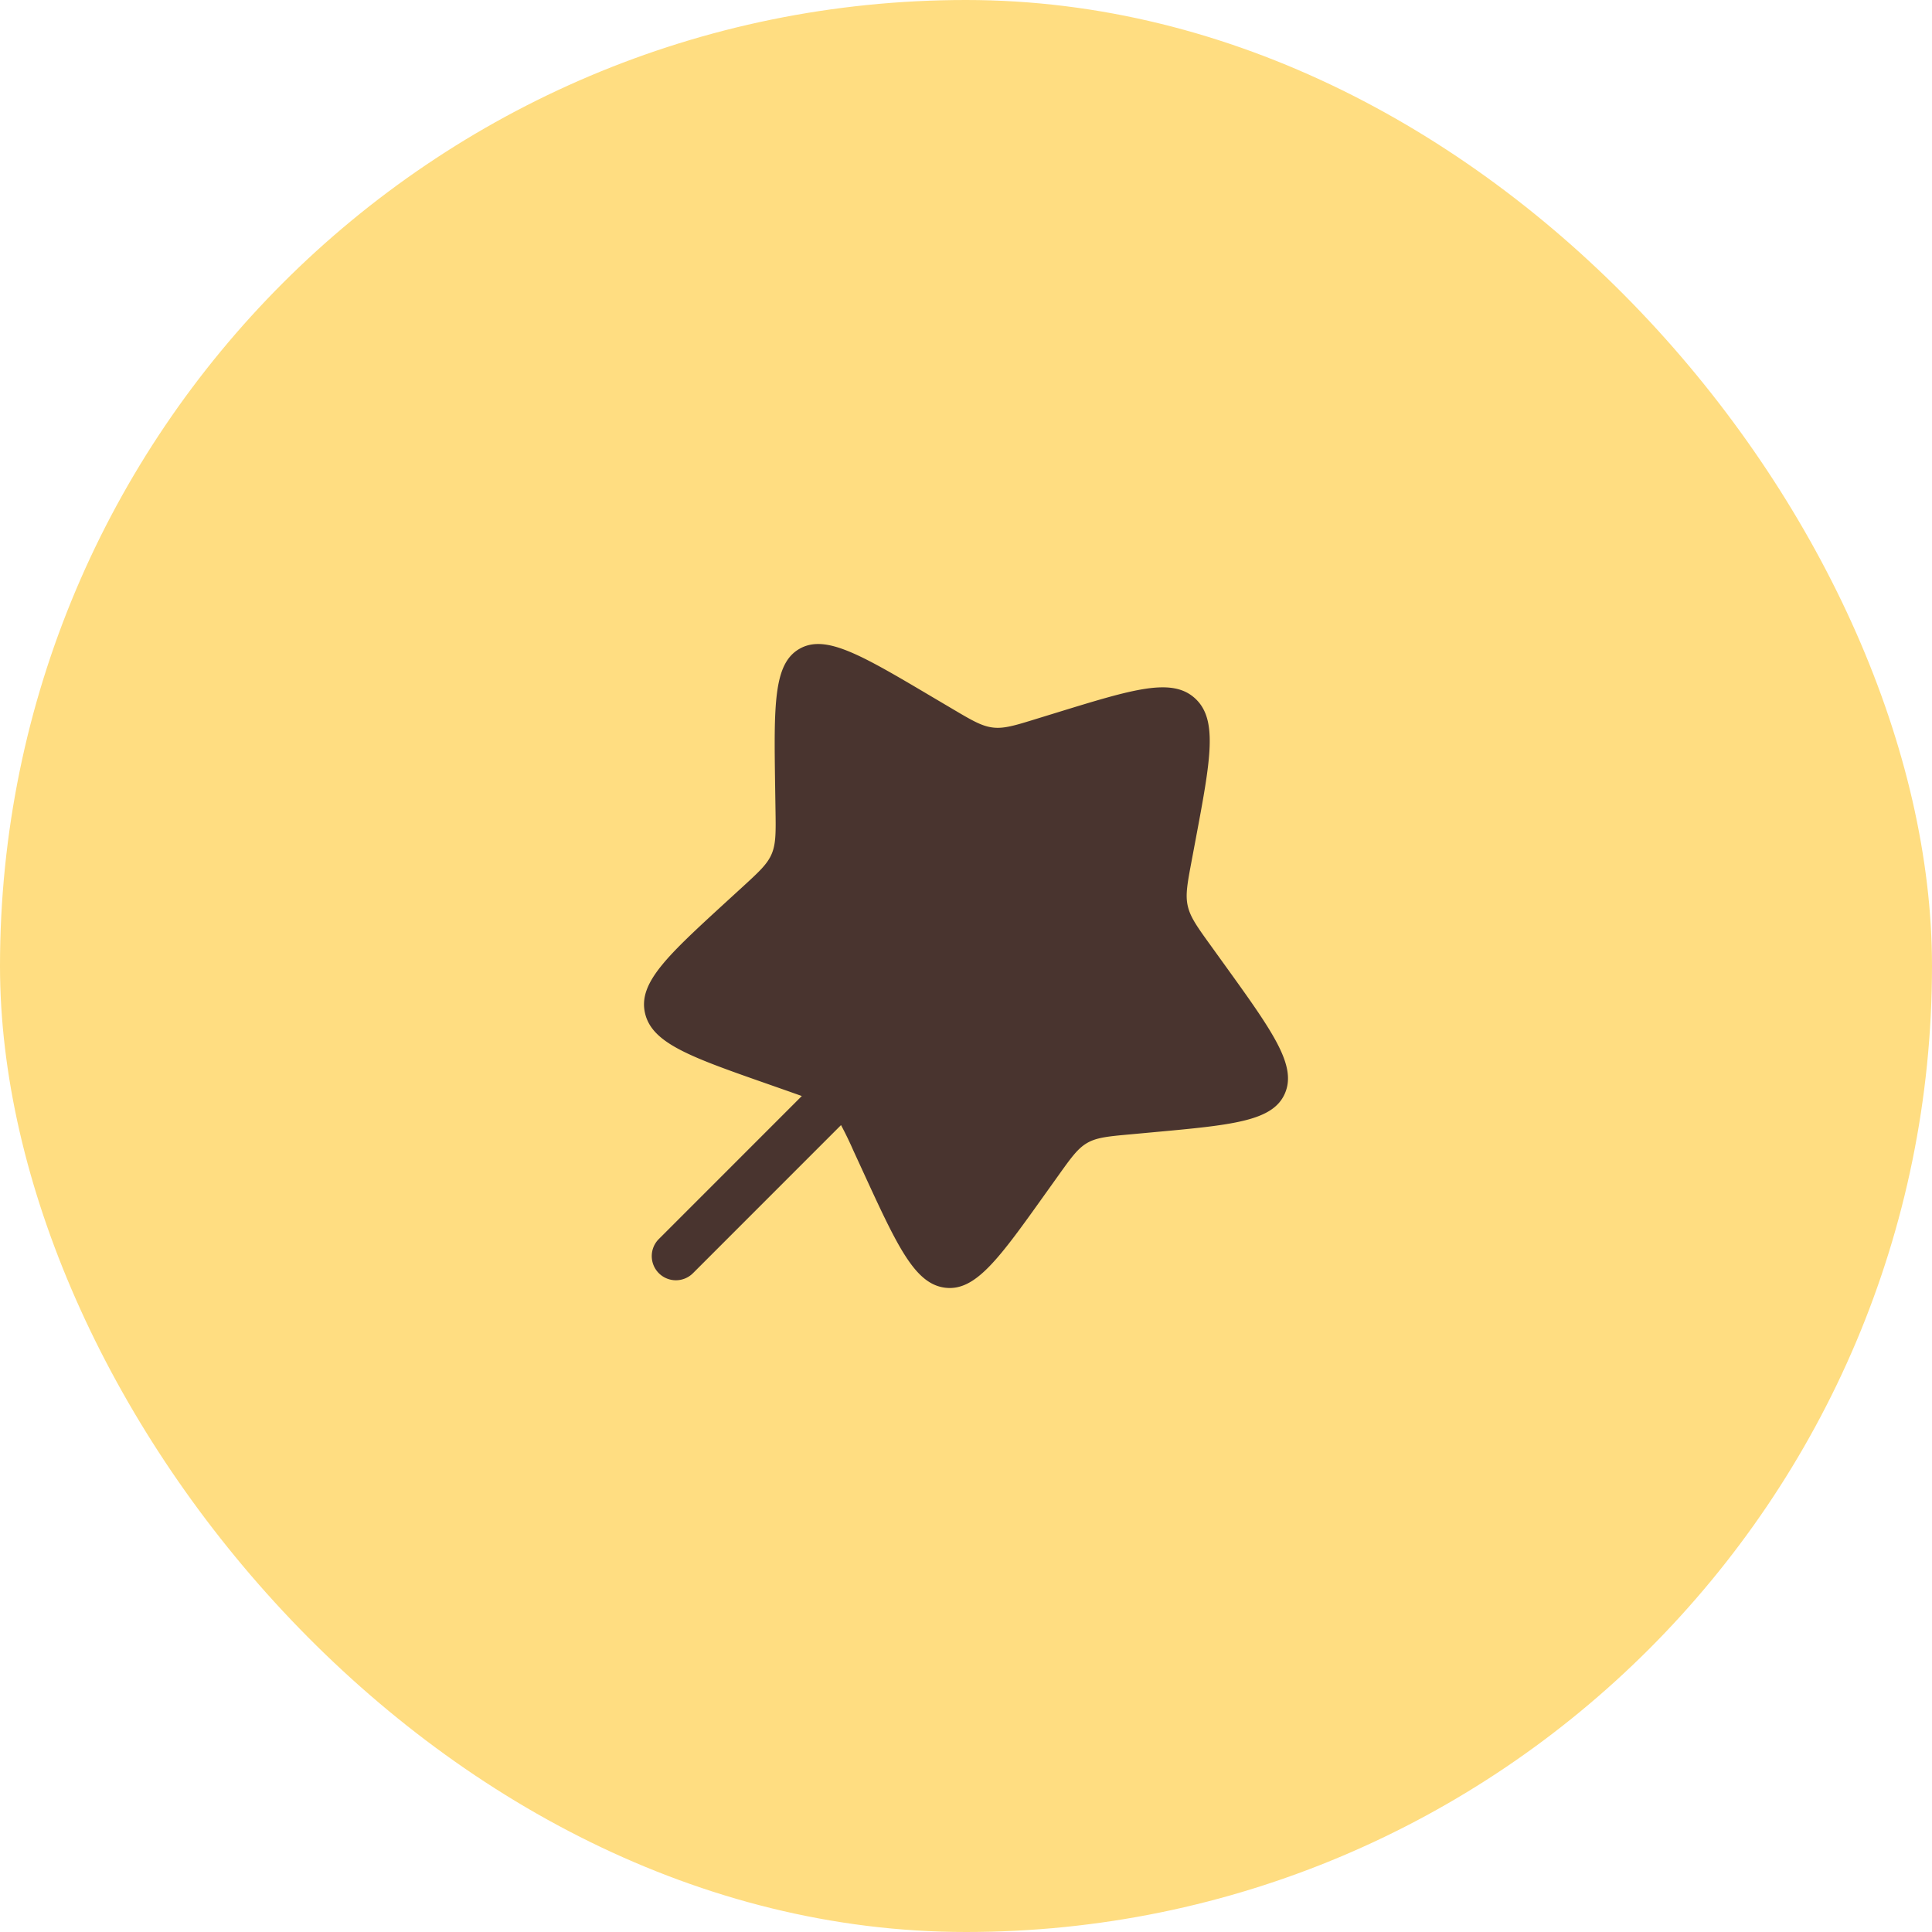
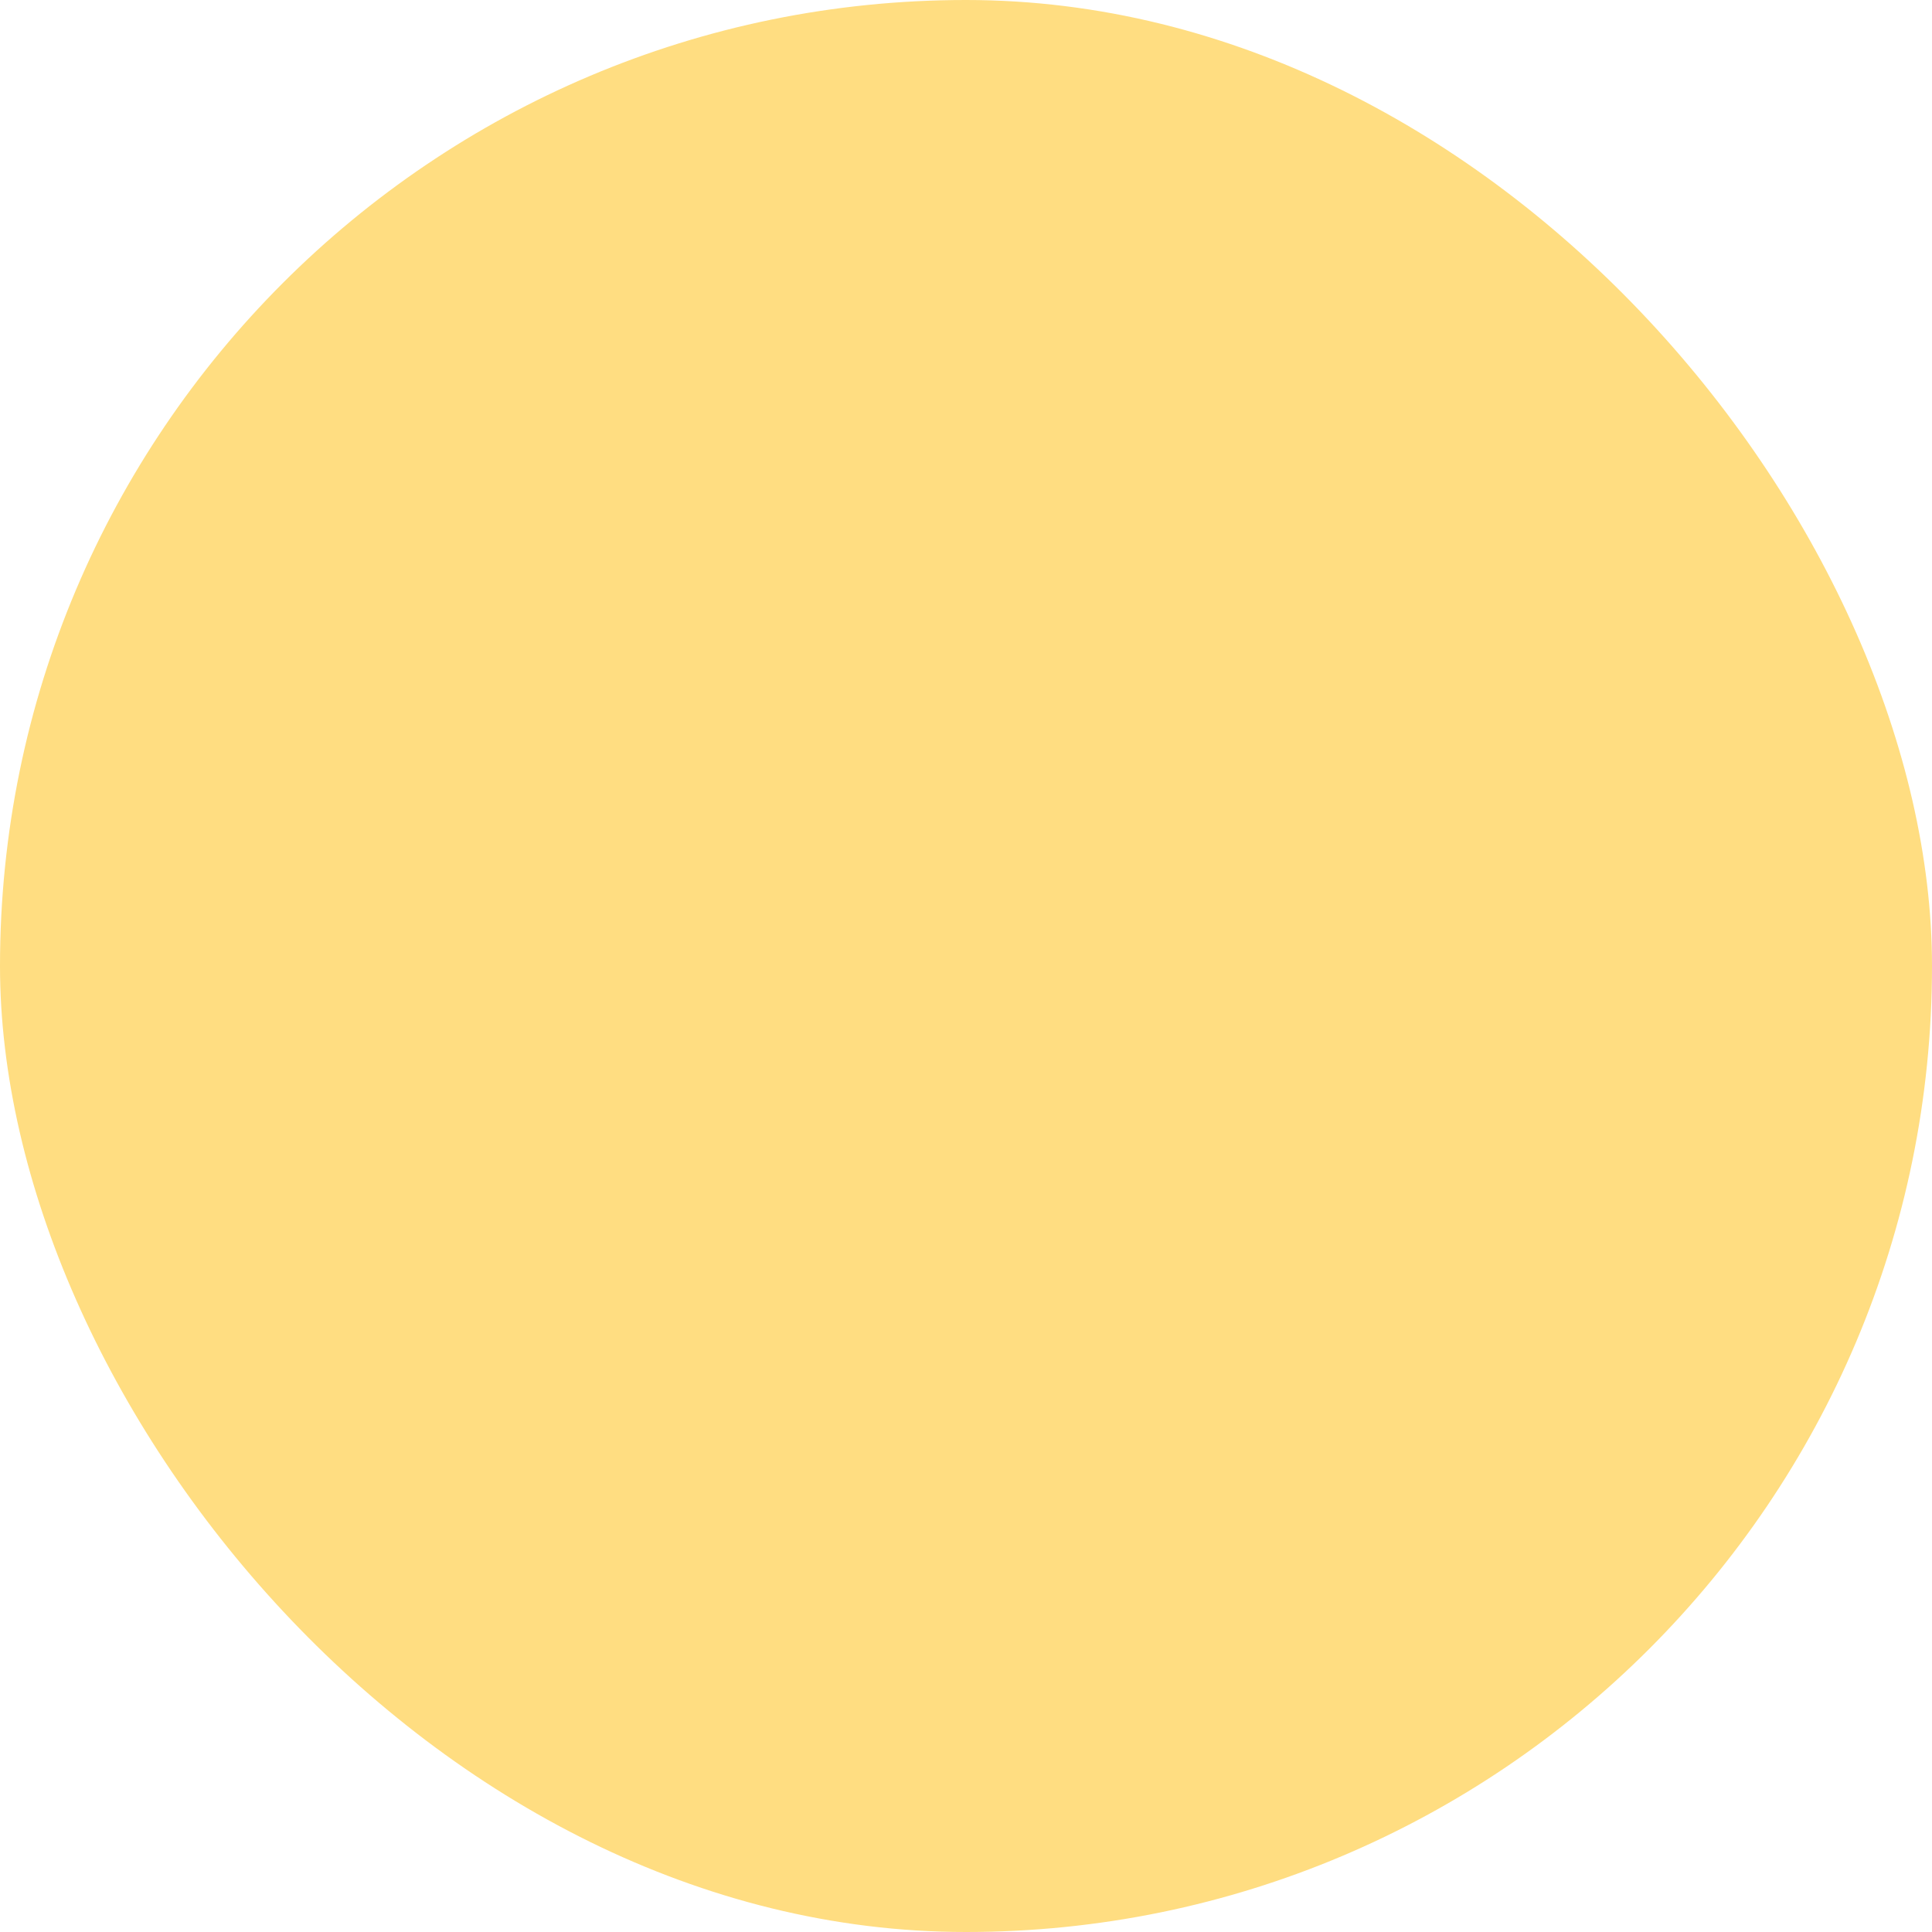
<svg xmlns="http://www.w3.org/2000/svg" width="60" height="60" fill="none">
  <rect width="60" height="60" fill="#FFDD81" rx="30" />
-   <path fill="#49342F" d="m28.964 21.652.574.339c.629.373.944.56 1.29.602.347.044.687-.06 1.365-.27l.618-.19c2.39-.735 3.584-1.102 4.302-.445.718.657.484 1.904.016 4.397l-.121.645c-.133.709-.2 1.063-.12 1.409.078.346.293.645.724 1.242l.392.544c1.515 2.103 2.273 3.154 1.903 4.025-.37.872-1.621.987-4.126 1.216l-.648.06c-.711.064-1.067.097-1.365.267-.298.17-.504.46-.917 1.038l-.376.526c-1.452 2.035-2.178 3.052-3.125 2.934-.946-.119-1.486-1.295-2.566-3.646l-.28-.609a11.49 11.49 0 0 0-.385-.795l-4.589 4.59a.75.75 0 1 1-1.06-1.061l4.431-4.432-.411-.146-.624-.219c-2.413-.845-3.62-1.267-3.835-2.212-.215-.945.703-1.786 2.54-3.469l.475-.435c.522-.478.783-.717.919-1.037.135-.319.13-.682.118-1.409l-.01-.661c-.038-2.557-.058-3.835.755-4.3.814-.466 1.921.19 4.136 1.502Z" />
</svg>